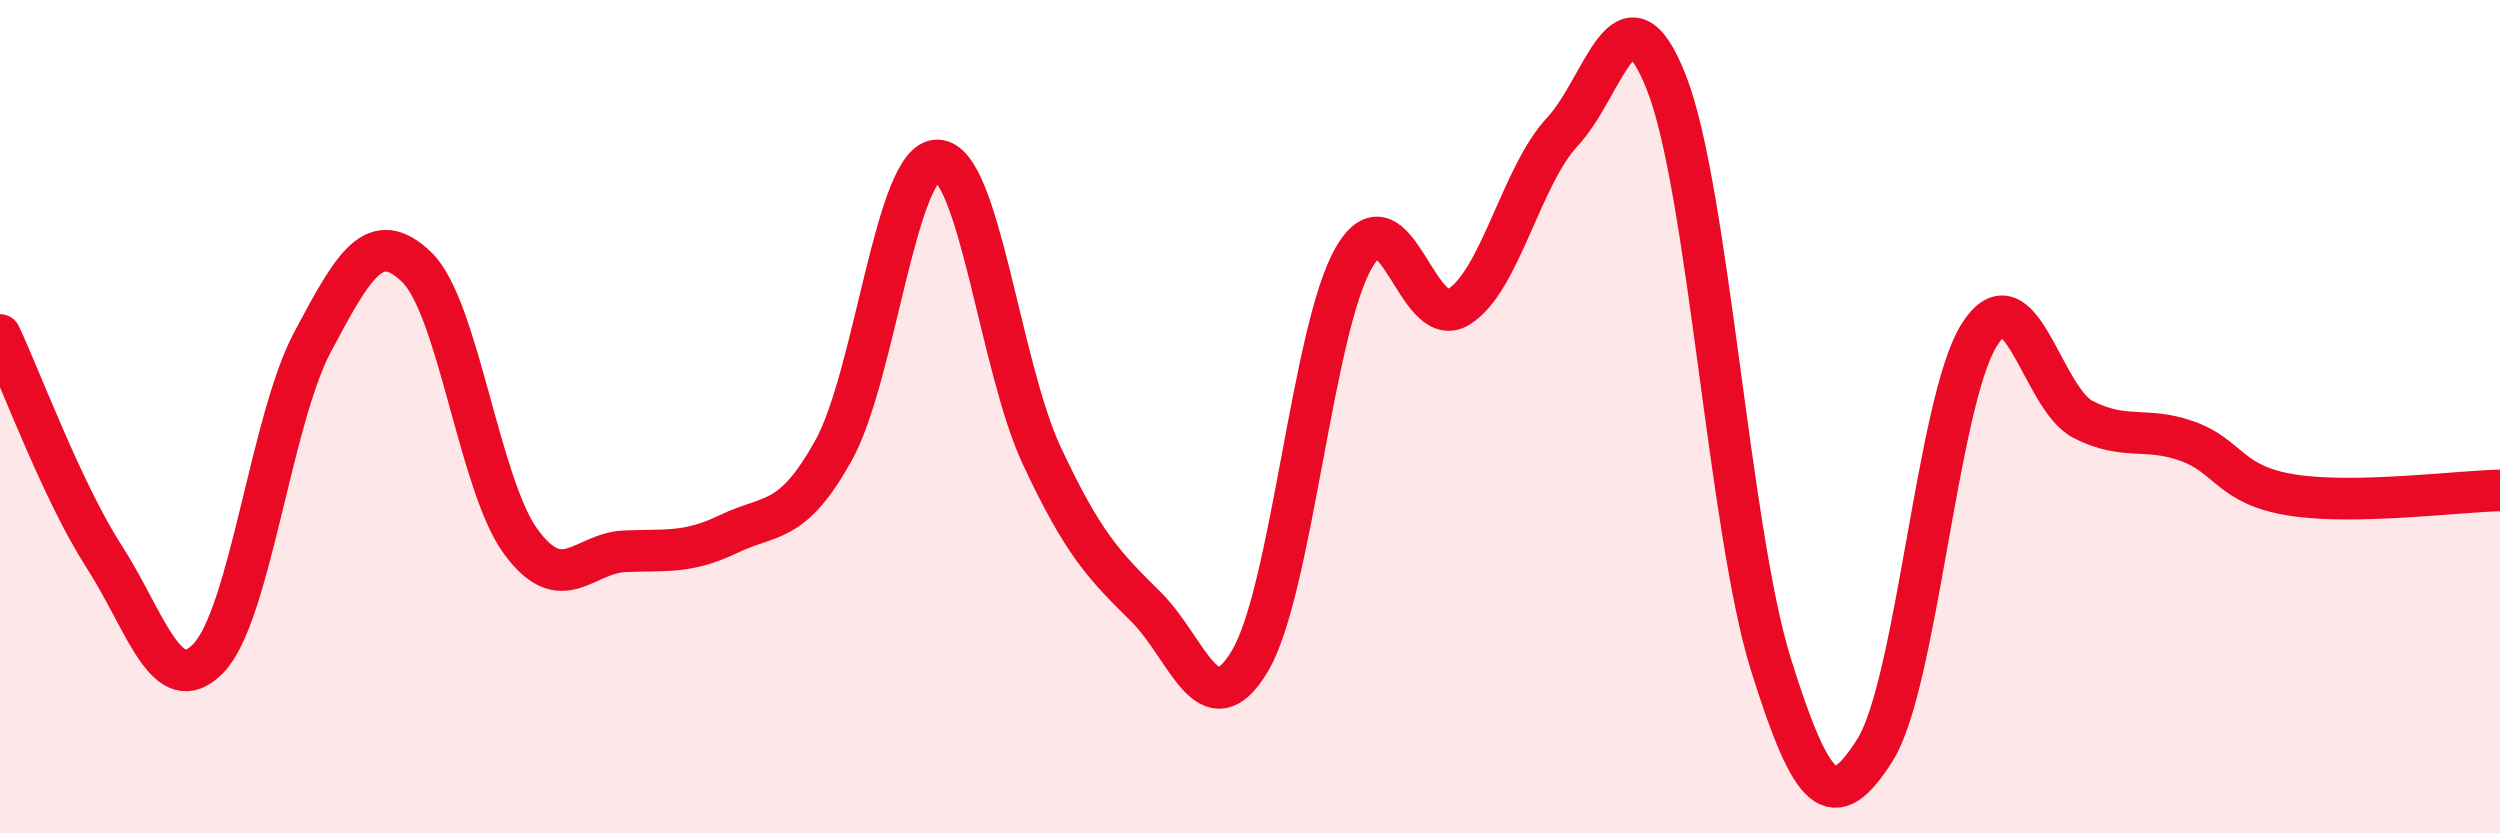
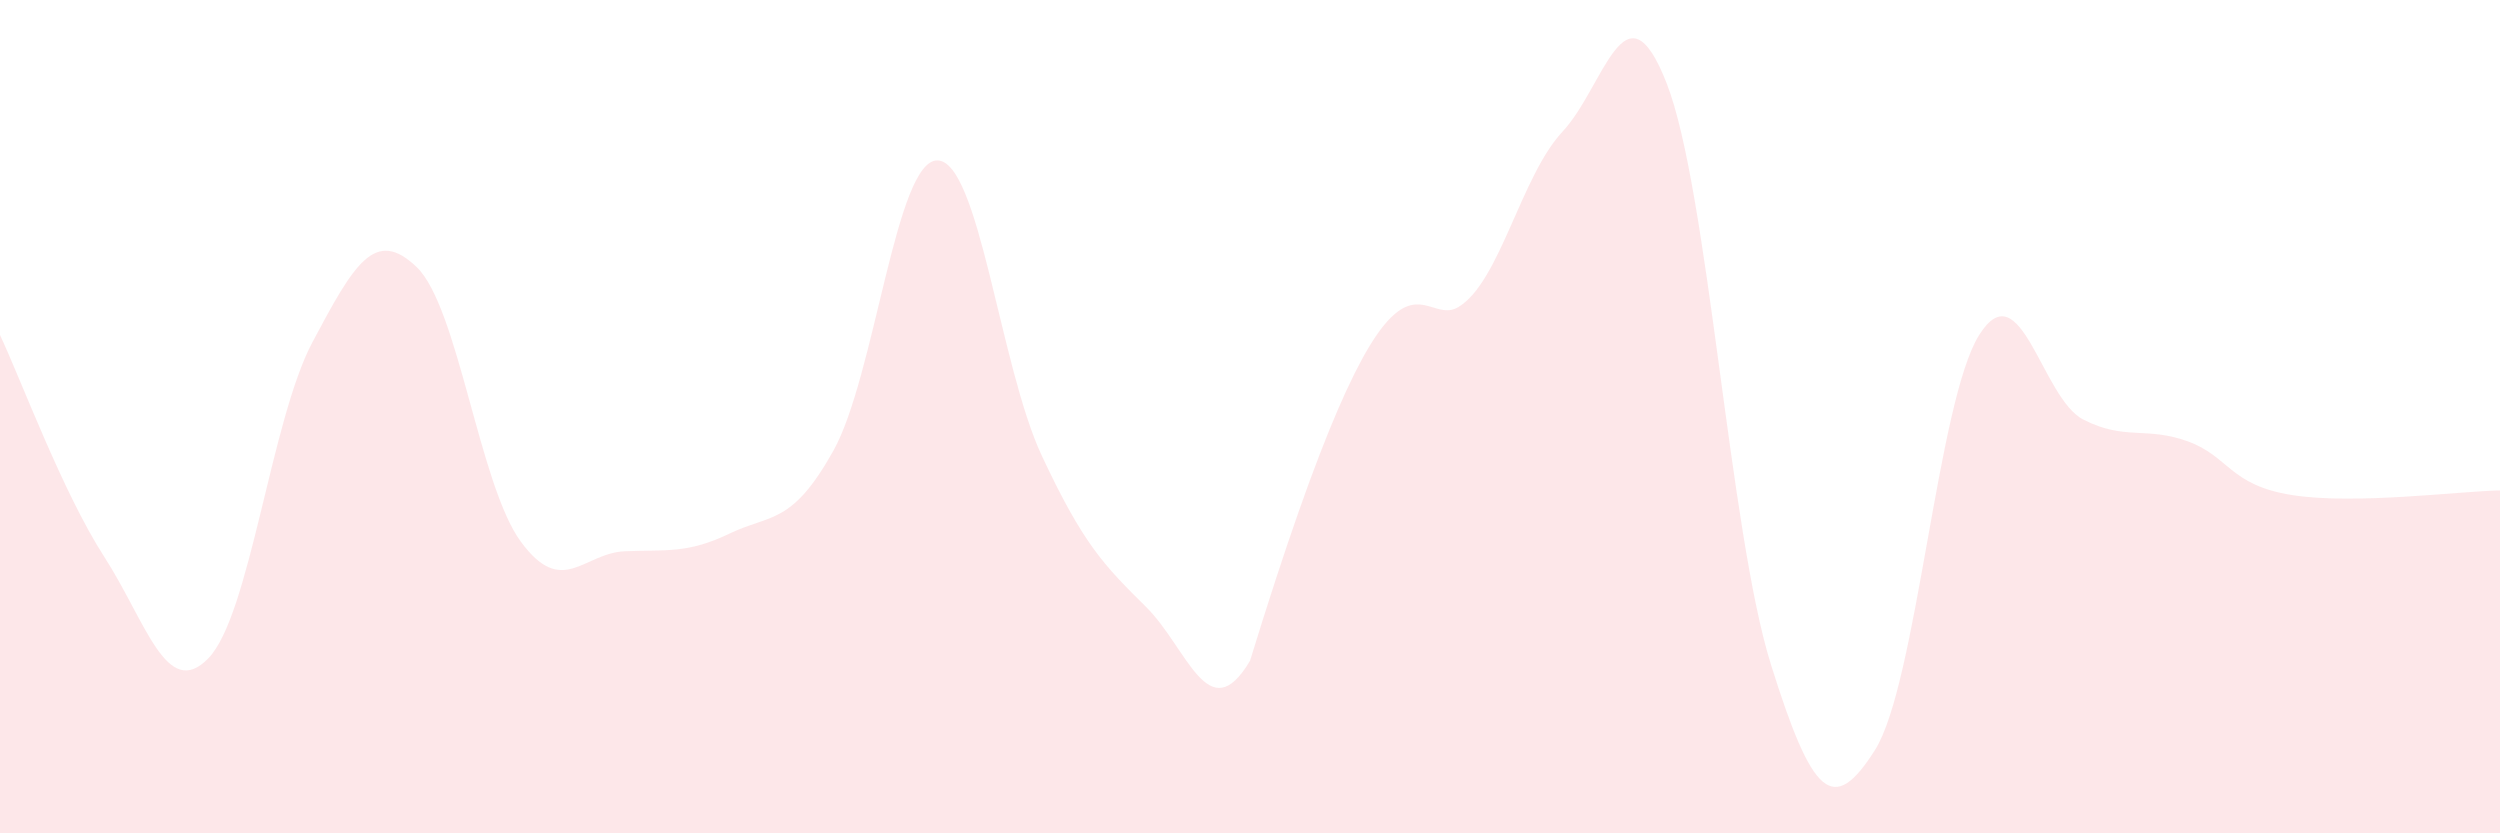
<svg xmlns="http://www.w3.org/2000/svg" width="60" height="20" viewBox="0 0 60 20">
-   <path d="M 0,8.04 C 0.5,9.1 1.5,11.81 2.5,13.36 C 3.5,14.91 4,16.83 5,15.8 C 6,14.77 6.5,10.09 7.5,8.21 C 8.5,6.33 9,5.45 10,6.41 C 11,7.37 11.5,11.64 12.5,13 C 13.5,14.36 14,13.27 15,13.23 C 16,13.19 16.5,13.29 17.5,12.81 C 18.5,12.33 19,12.61 20,10.82 C 21,9.03 21.5,3.83 22.5,3.85 C 23.5,3.87 24,8.79 25,10.93 C 26,13.07 26.5,13.57 27.5,14.56 C 28.5,15.55 29,17.54 30,15.86 C 31,14.18 31.5,7.87 32.5,6.17 C 33.5,4.47 34,7.97 35,7.37 C 36,6.77 36.5,4.23 37.5,3.16 C 38.5,2.09 39,-0.56 40,2 C 41,4.56 41.5,12.74 42.5,15.94 C 43.5,19.14 44,19.58 45,18 C 46,16.42 46.5,9.63 47.5,8.04 C 48.5,6.45 49,9.56 50,10.07 C 51,10.58 51.5,10.23 52.5,10.59 C 53.5,10.95 53.5,11.64 55,11.88 C 56.5,12.12 59,11.79 60,11.77L60 20L0 20Z" fill="#EB0A25" opacity="0.1" stroke-linecap="round" stroke-linejoin="round" />
-   <path d="M 0,8.04 C 0.5,9.1 1.5,11.81 2.5,13.36 C 3.5,14.91 4,16.83 5,15.8 C 6,14.77 6.5,10.09 7.5,8.21 C 8.5,6.33 9,5.45 10,6.41 C 11,7.37 11.5,11.64 12.5,13 C 13.5,14.36 14,13.27 15,13.23 C 16,13.19 16.5,13.29 17.5,12.81 C 18.5,12.33 19,12.61 20,10.82 C 21,9.03 21.5,3.83 22.5,3.85 C 23.5,3.87 24,8.79 25,10.93 C 26,13.07 26.5,13.57 27.5,14.56 C 28.5,15.55 29,17.54 30,15.86 C 31,14.18 31.5,7.87 32.5,6.17 C 33.5,4.47 34,7.97 35,7.37 C 36,6.77 36.5,4.23 37.5,3.16 C 38.5,2.09 39,-0.56 40,2 C 41,4.56 41.5,12.74 42.5,15.94 C 43.5,19.14 44,19.58 45,18 C 46,16.42 46.5,9.63 47.5,8.04 C 48.5,6.45 49,9.56 50,10.07 C 51,10.58 51.5,10.23 52.5,10.59 C 53.5,10.95 53.5,11.64 55,11.88 C 56.5,12.12 59,11.79 60,11.77" stroke="#EB0A25" stroke-width="1" fill="none" stroke-linecap="round" stroke-linejoin="round" />
+   <path d="M 0,8.04 C 0.5,9.1 1.5,11.81 2.5,13.36 C 3.5,14.91 4,16.83 5,15.8 C 6,14.77 6.5,10.09 7.5,8.21 C 8.5,6.33 9,5.45 10,6.41 C 11,7.37 11.5,11.64 12.5,13 C 13.5,14.36 14,13.27 15,13.23 C 16,13.19 16.5,13.29 17.5,12.81 C 18.5,12.33 19,12.61 20,10.82 C 21,9.03 21.5,3.83 22.5,3.85 C 23.5,3.87 24,8.79 25,10.93 C 26,13.07 26.5,13.57 27.5,14.56 C 28.5,15.55 29,17.54 30,15.86 C 33.5,4.47 34,7.97 35,7.37 C 36,6.77 36.5,4.23 37.5,3.16 C 38.5,2.09 39,-0.56 40,2 C 41,4.56 41.5,12.74 42.5,15.94 C 43.5,19.14 44,19.58 45,18 C 46,16.42 46.5,9.63 47.5,8.04 C 48.5,6.45 49,9.56 50,10.07 C 51,10.58 51.5,10.23 52.5,10.59 C 53.5,10.95 53.5,11.64 55,11.88 C 56.5,12.12 59,11.79 60,11.77L60 20L0 20Z" fill="#EB0A25" opacity="0.1" stroke-linecap="round" stroke-linejoin="round" />
</svg>